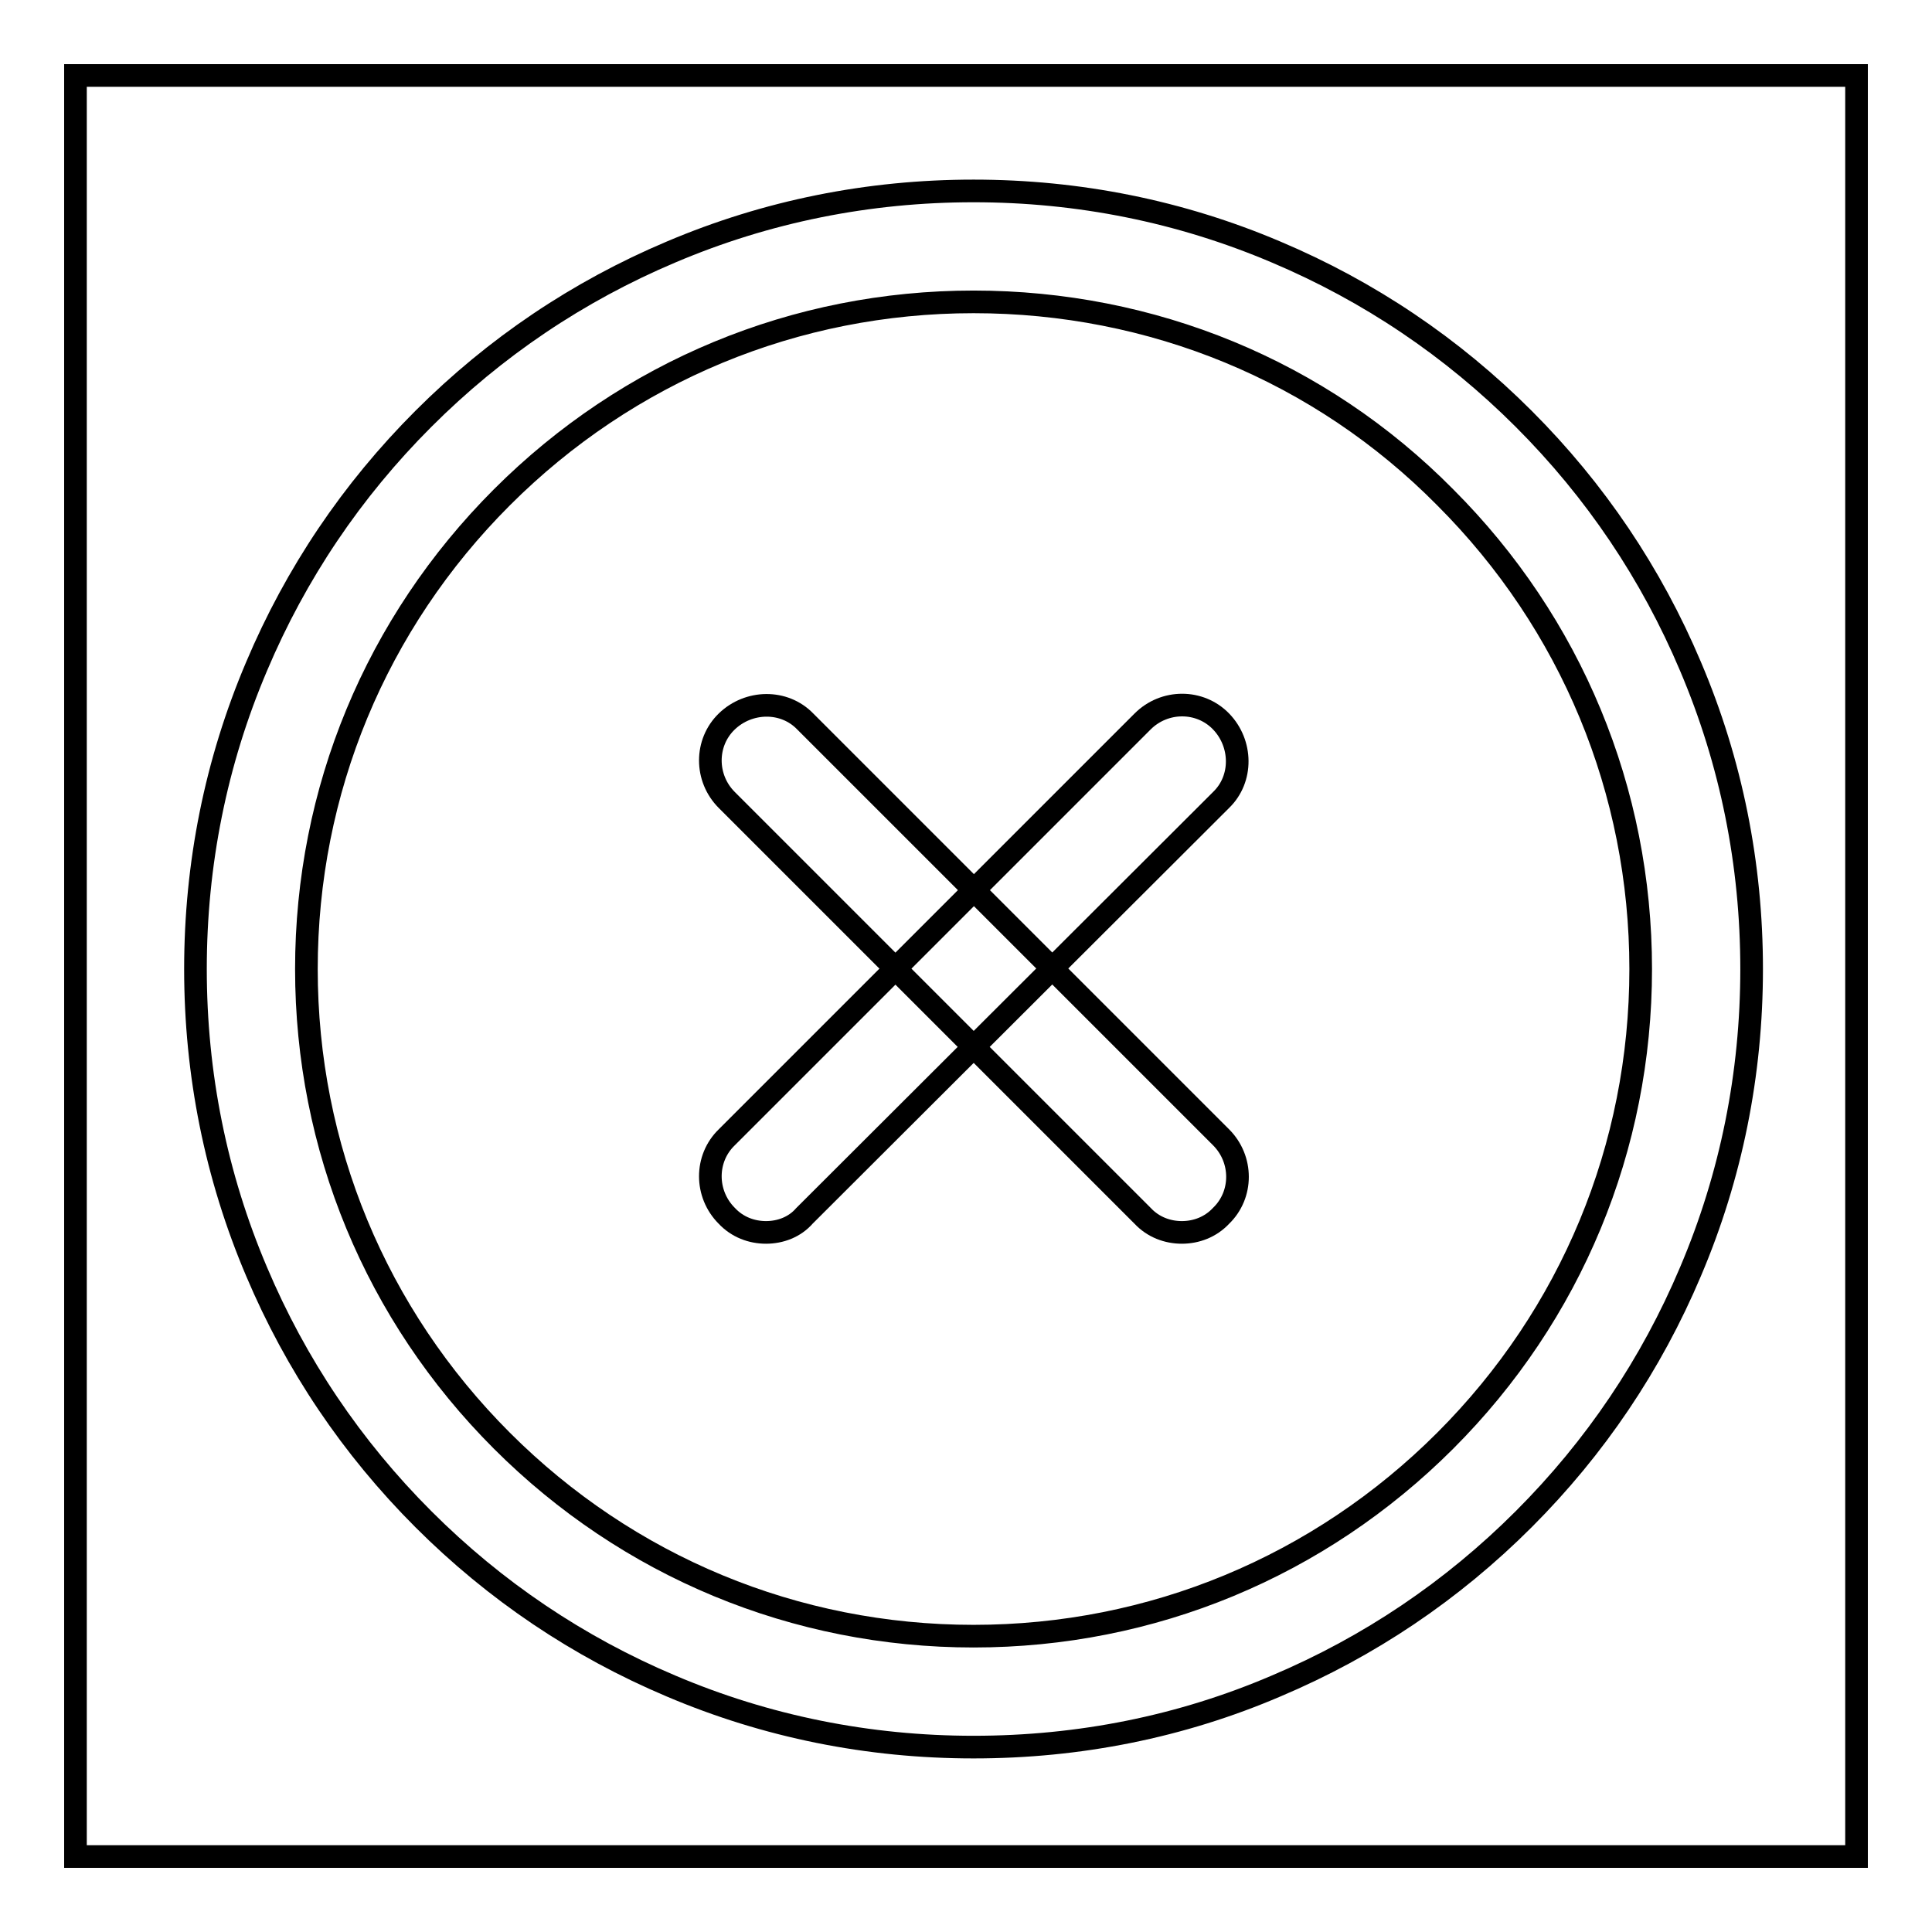
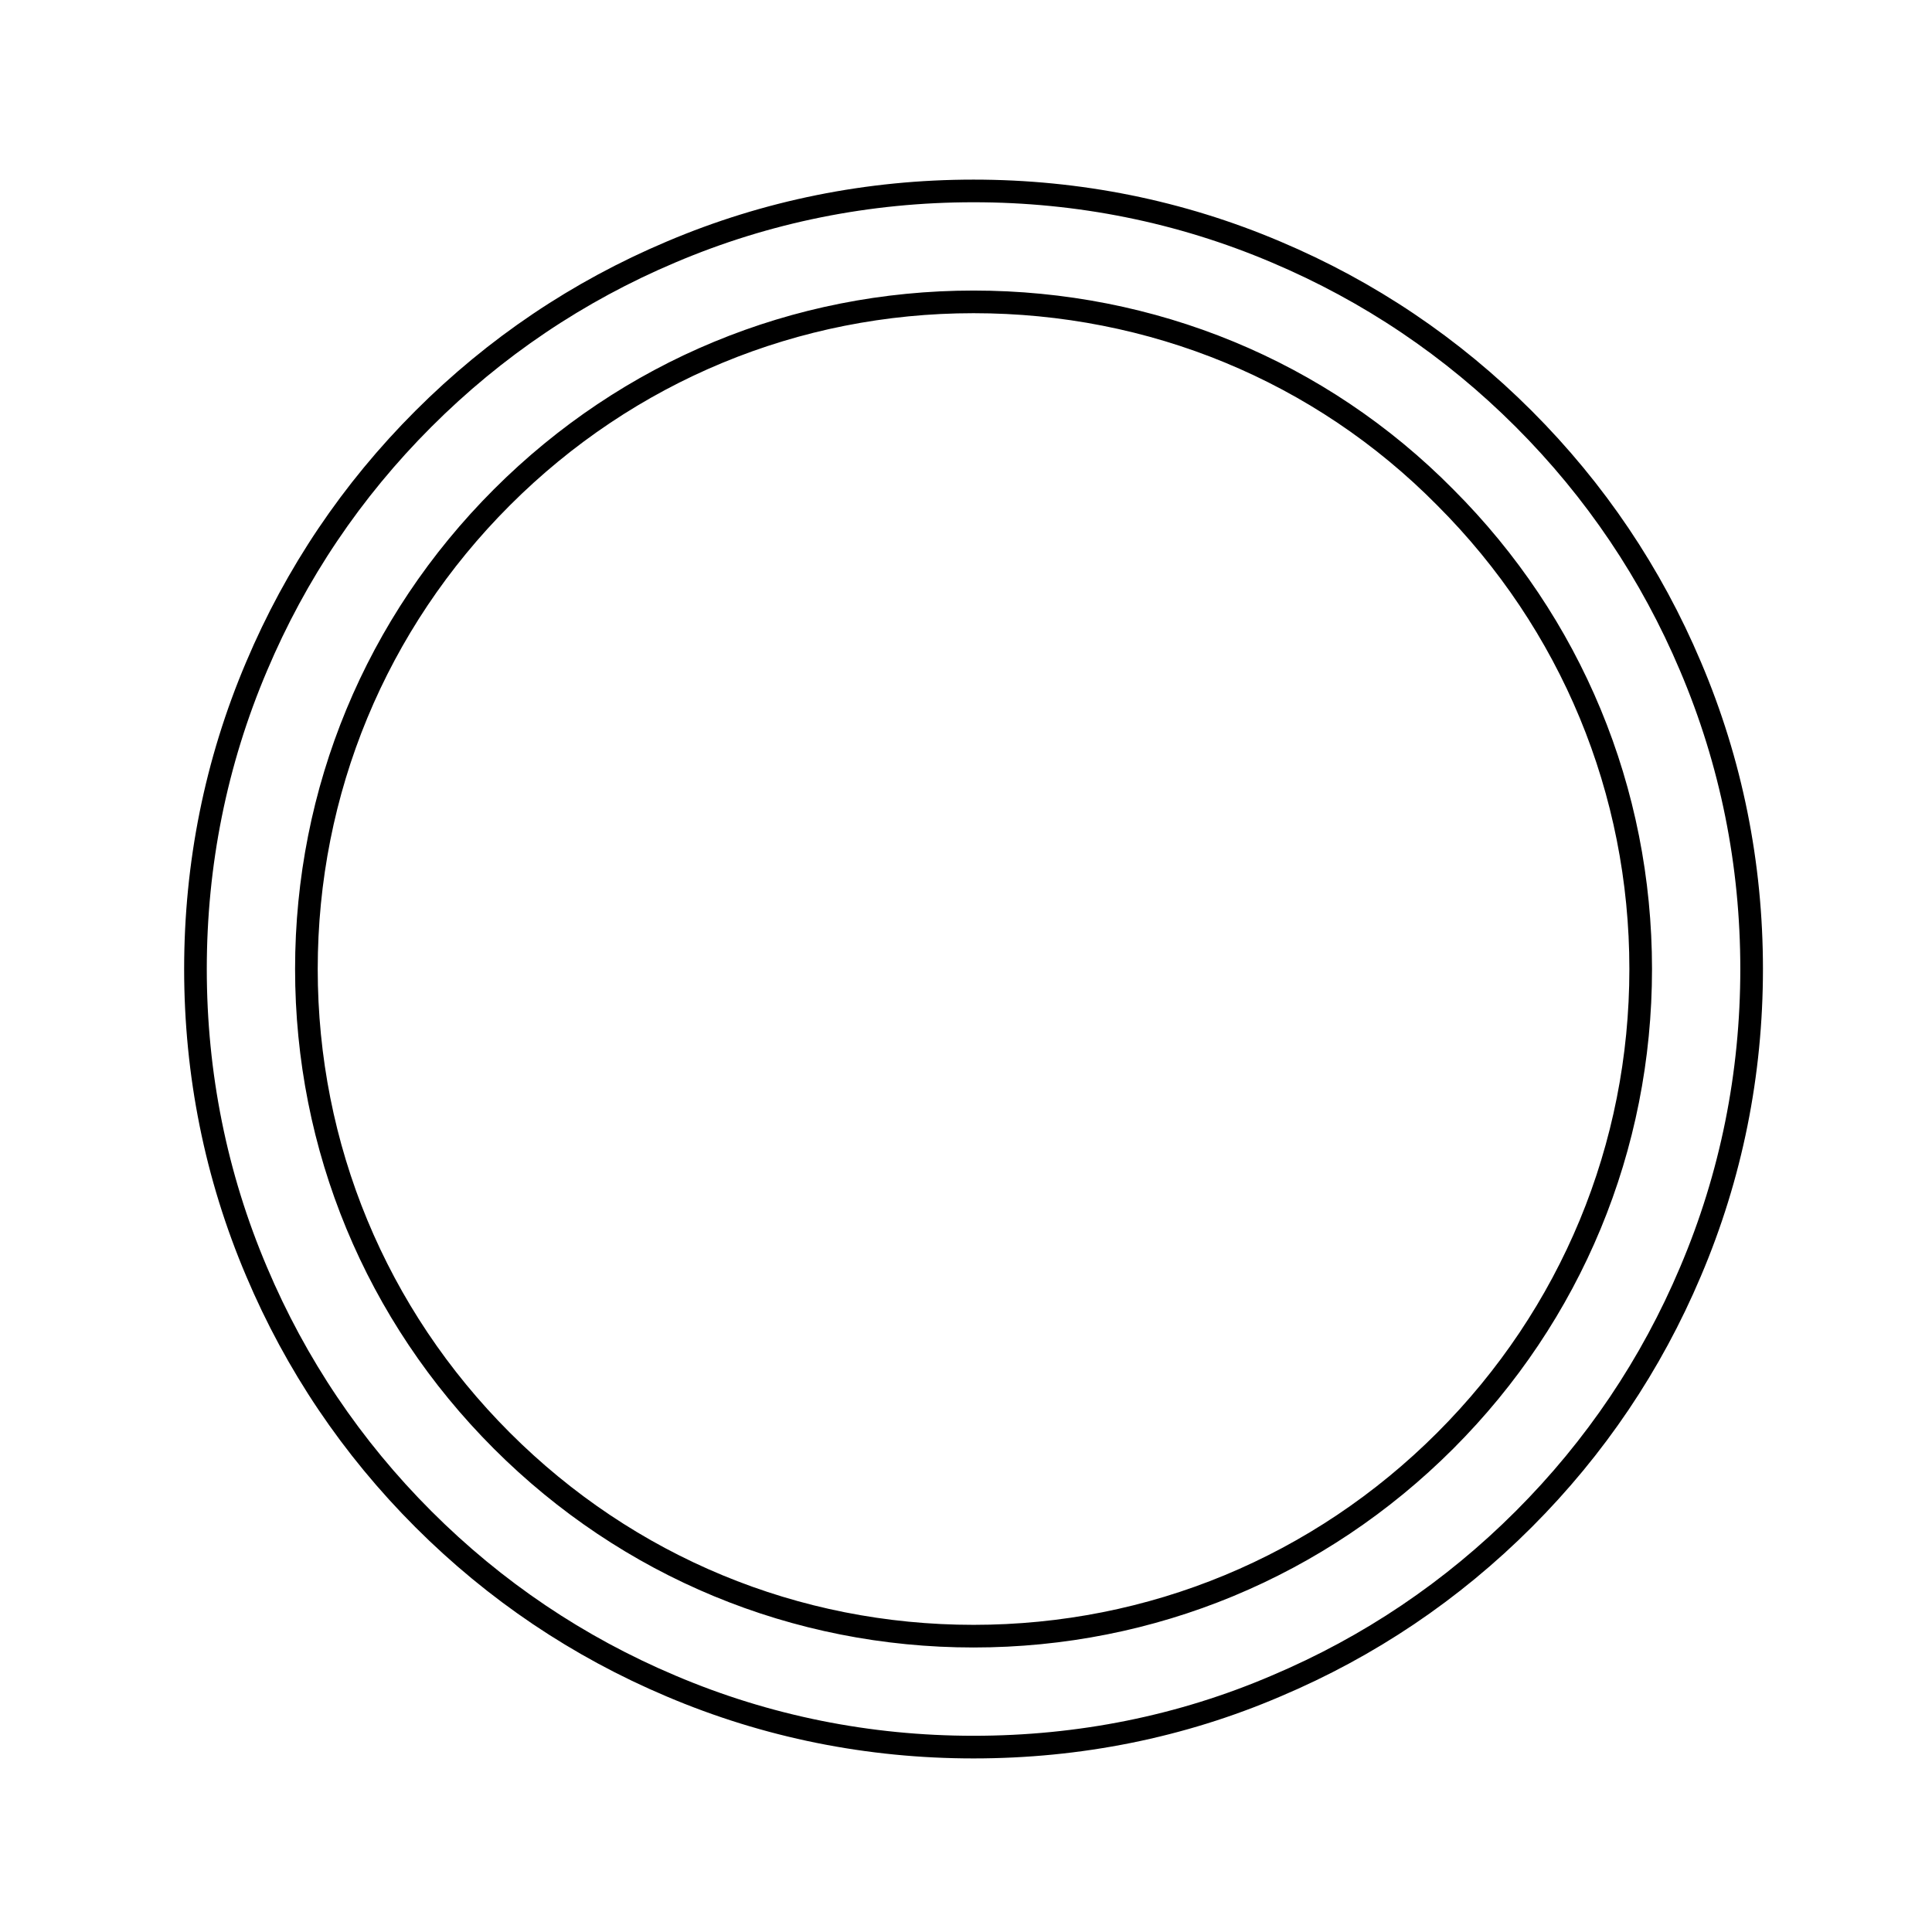
<svg xmlns="http://www.w3.org/2000/svg" version="1.1" x="0px" y="0px" viewBox="0 0 256 256" enable-background="new 0 0 256 256" xml:space="preserve">
  <g>
-     <path stroke-width="3" fill-opacity="0" stroke="#000000" d="M10,10h236v236H10V10z" />
    <path stroke-width="3" fill-opacity="0" stroke="#000000" d="M129,231.5c-13.9,0-27.4-2.7-40.1-8.1c-12.3-5.2-23.3-12.6-32.8-22.1c-9.5-9.5-16.9-20.5-22.1-32.8 c-5.4-12.7-8.1-26.2-8.1-40.1c0-13.9,2.7-27.4,8.1-40.1c5.2-12.3,12.6-23.3,22.1-32.8s20.5-16.9,32.8-22.1 c12.7-5.4,26.2-8.1,40.1-8.1c13.9,0,27.4,2.7,40.1,8.1c12.3,5.2,23.3,12.6,32.8,22.1c9.5,9.5,16.9,20.5,22.1,32.8 c5.4,12.7,8.1,26.2,8.1,40.1c0,13.9-2.7,27.4-8.1,40.1c-5.2,12.3-12.6,23.3-22.1,32.8c-9.5,9.5-20.5,16.9-32.8,22.1 C156.5,228.8,143,231.5,129,231.5z M129,40c-23.6,0-45.8,9.2-62.5,25.9c-16.7,16.7-25.9,38.9-25.9,62.5c0,23.6,9.2,45.8,25.9,62.5 c16.7,16.7,38.9,25.9,62.5,25.9c23.6,0,45.8-9.2,62.5-25.9c16.7-16.7,25.9-38.9,25.9-62.5c0-23.6-9.2-45.8-25.9-62.5 C174.9,49.1,152.6,40,129,40z" />
-     <path stroke-width="3" fill-opacity="0" stroke="#000000" d="M101.5,163.3c-1.9,0-3.8-0.7-5.2-2.2c-2.9-2.9-2.9-7.6,0-10.4l55.1-55.1c2.9-2.9,7.6-2.9,10.4,0 s2.9,7.6,0,10.4l-55.2,55.1C105.3,162.6,103.4,163.3,101.5,163.3L101.5,163.3z" />
-     <path stroke-width="3" fill-opacity="0" stroke="#000000" d="M156.6,163.3c-1.9,0-3.8-0.7-5.2-2.2L96.3,106c-2.9-2.9-2.9-7.6,0-10.4s7.6-2.9,10.4,0l55.1,55.1 c2.9,2.9,2.9,7.6,0,10.4C160.4,162.6,158.5,163.3,156.6,163.3L156.6,163.3z" />
  </g>
</svg>